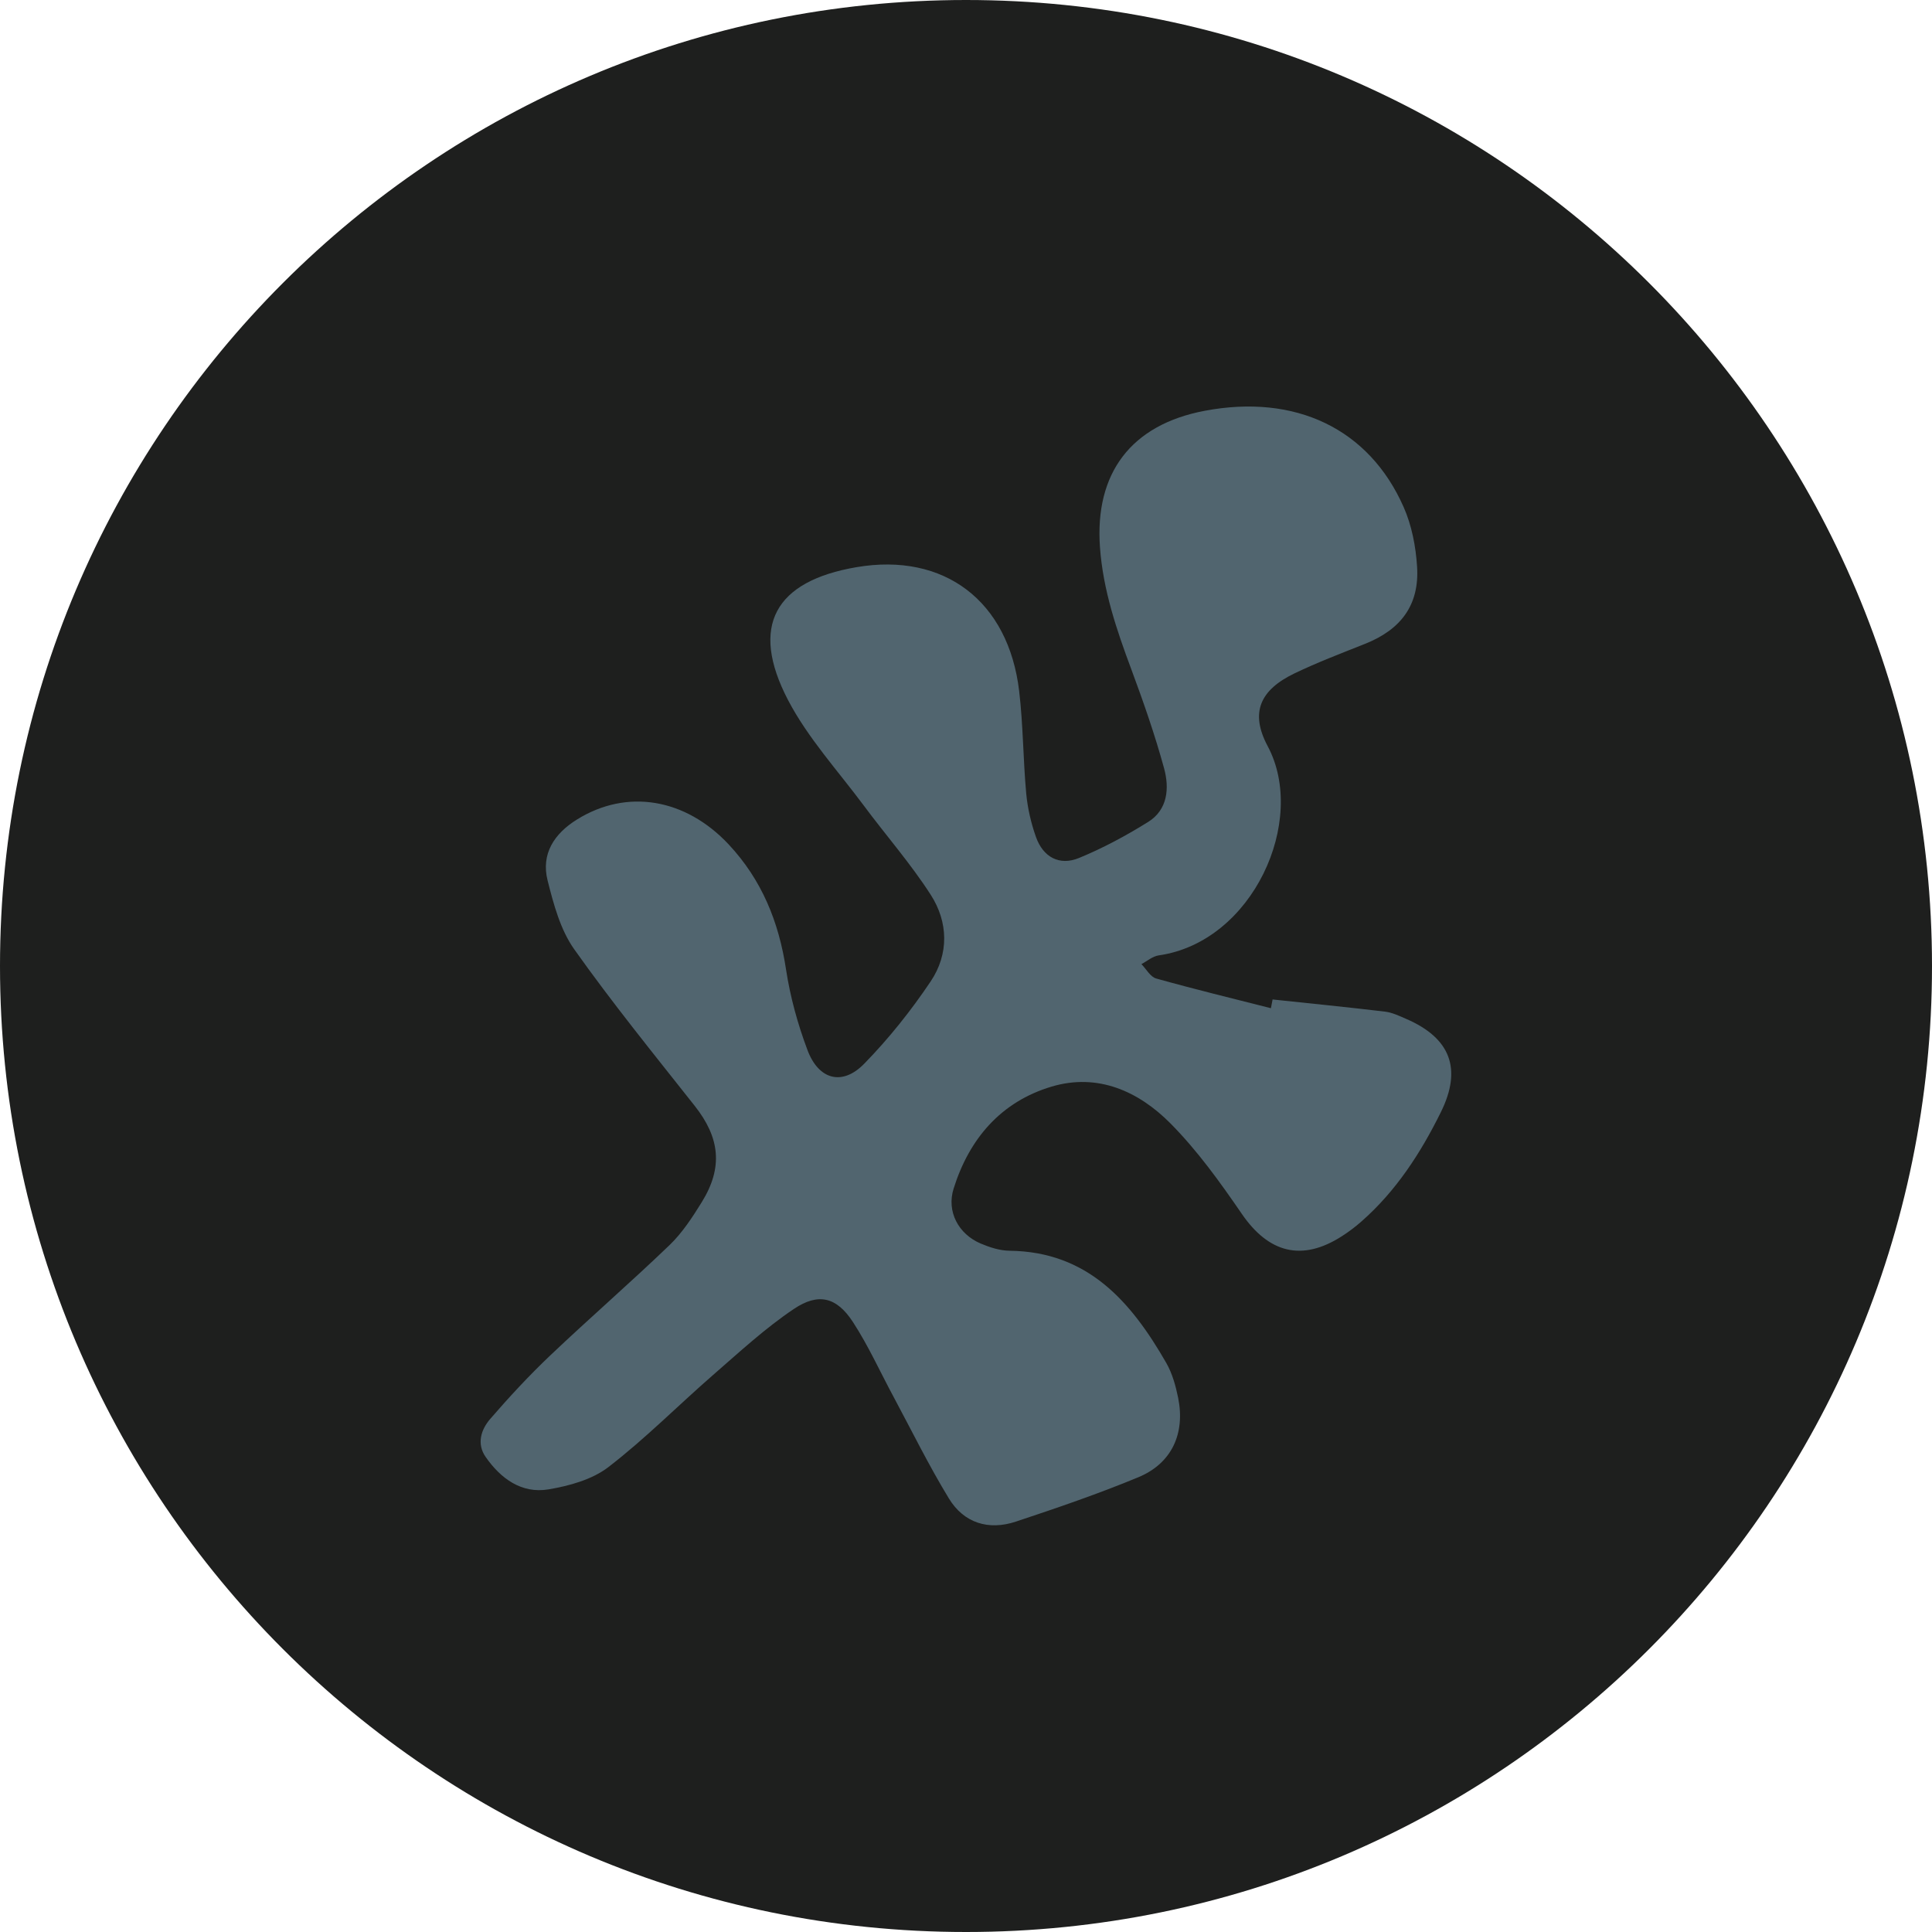
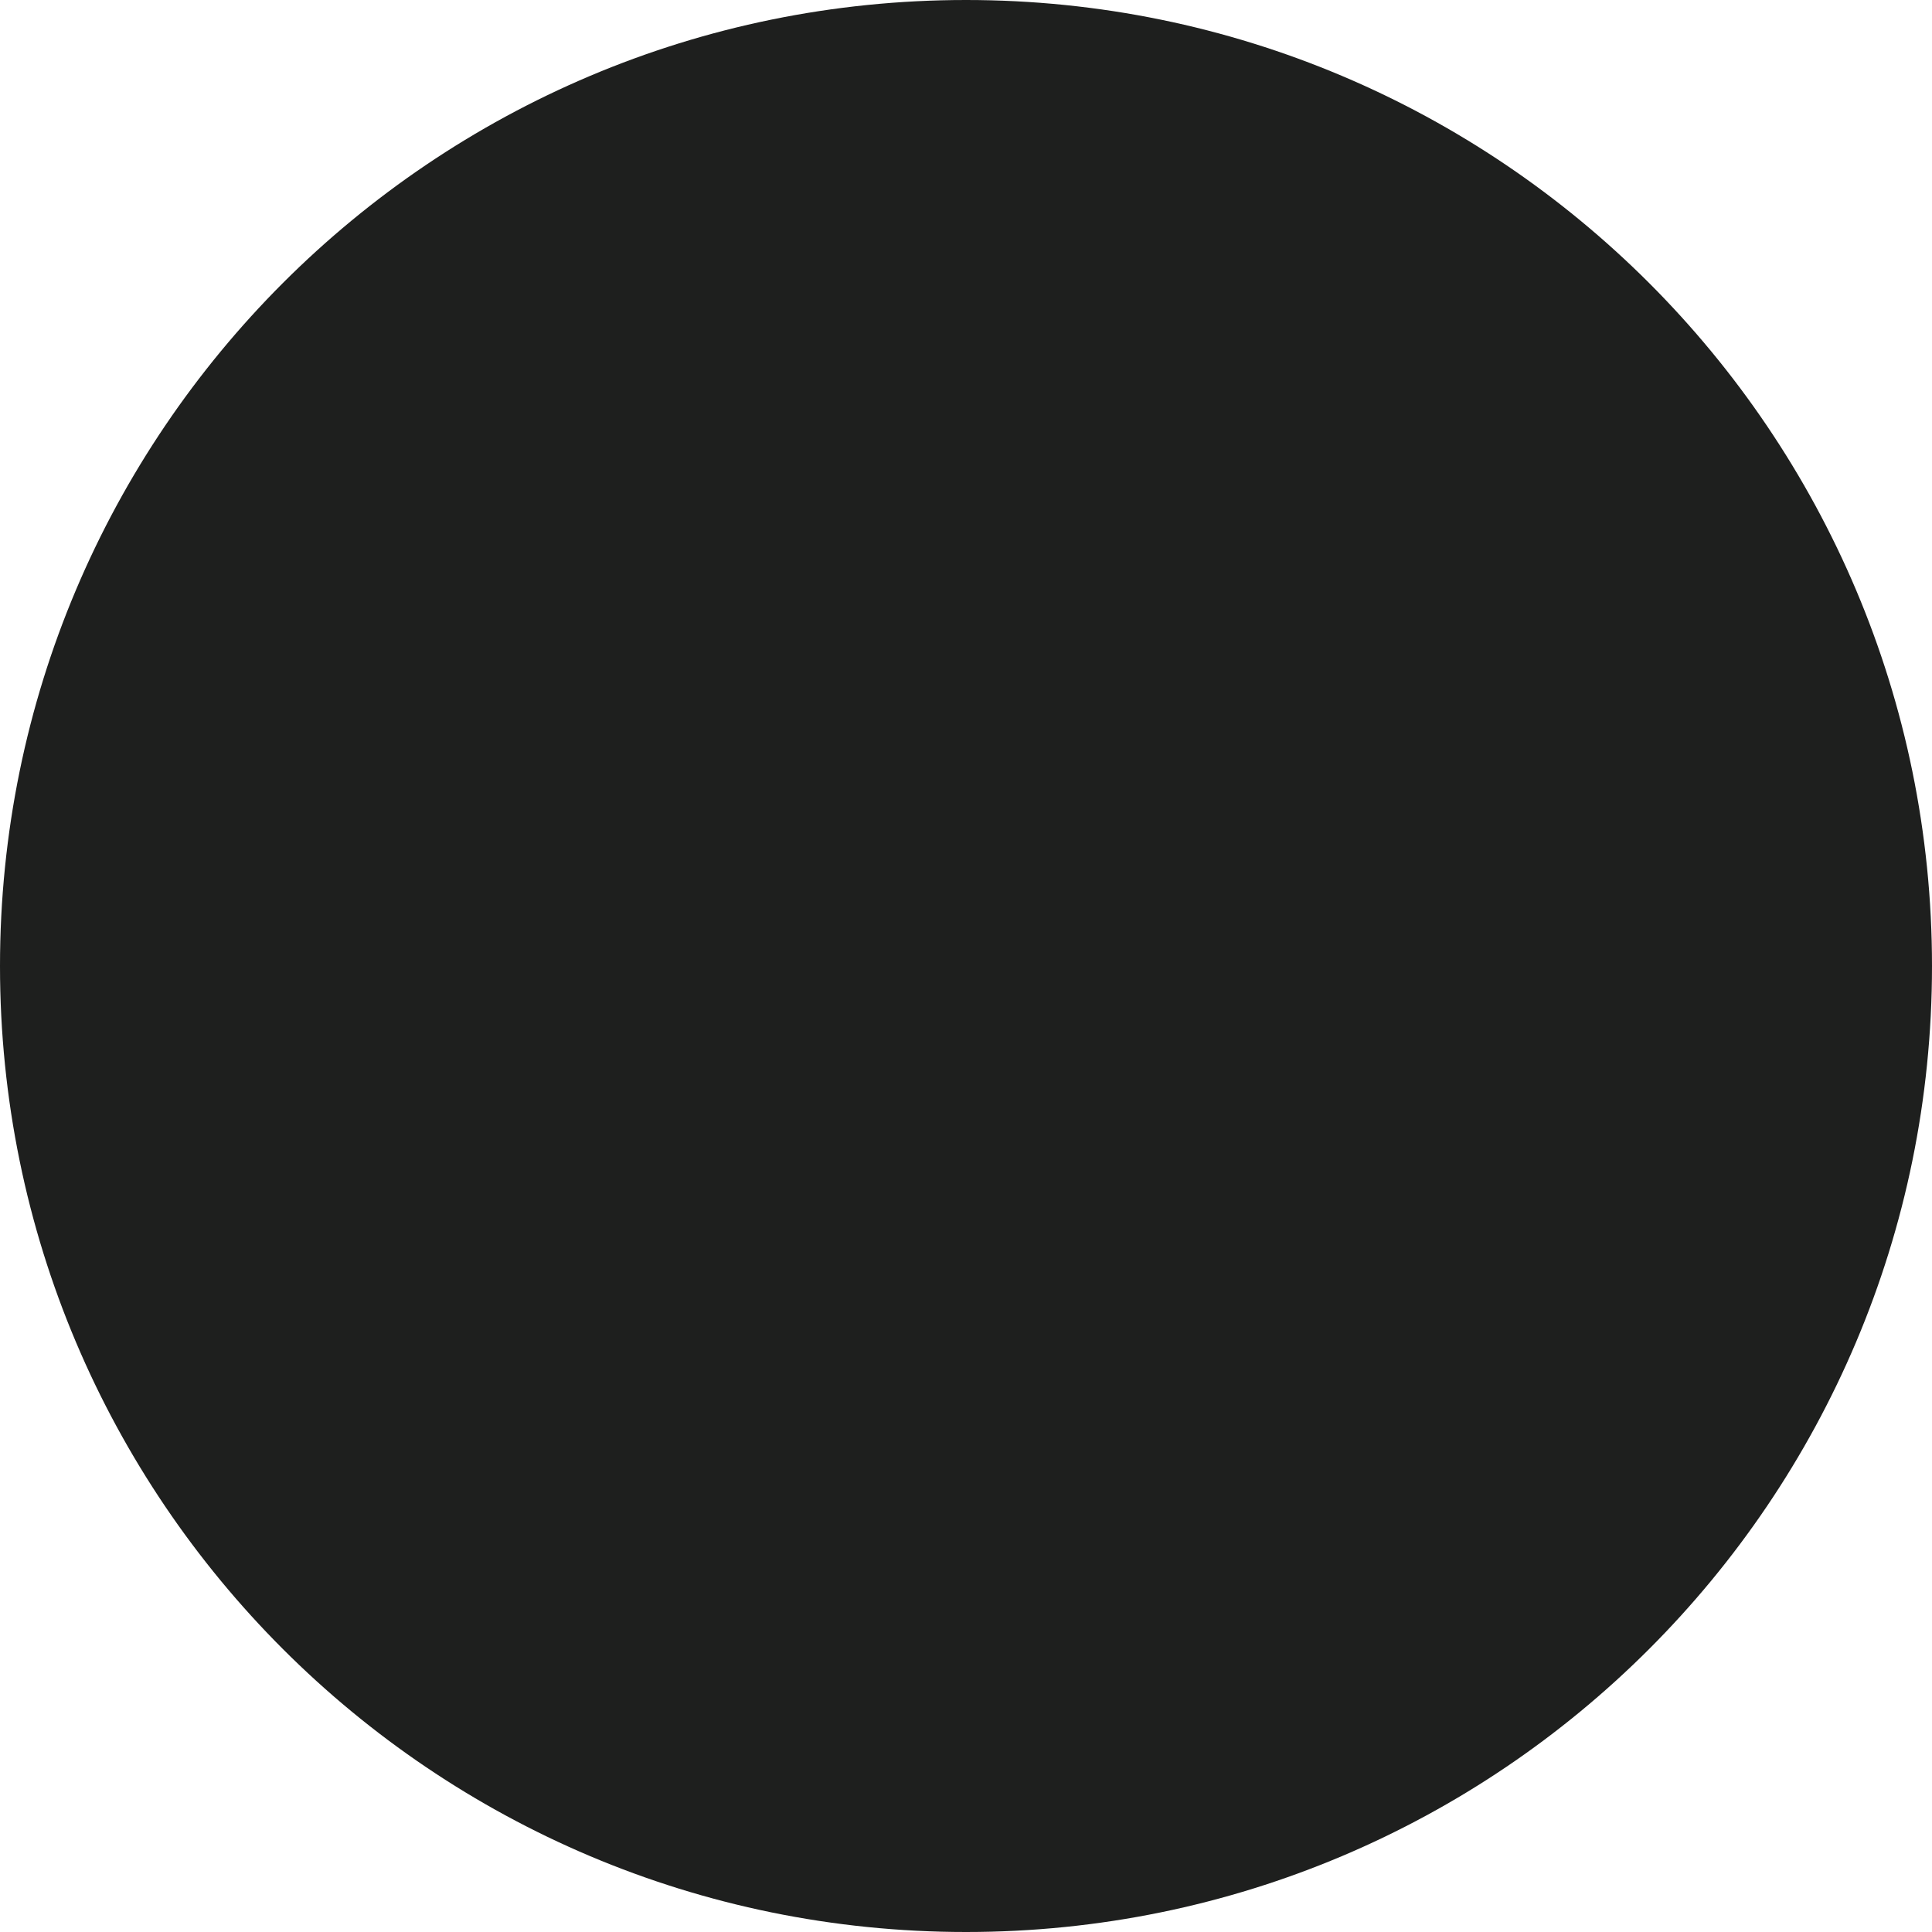
<svg xmlns="http://www.w3.org/2000/svg" xml:space="preserve" width="29.709mm" height="29.709mm" style="shape-rendering:geometricPrecision; text-rendering:geometricPrecision; image-rendering:optimizeQuality; fill-rule:evenodd; clip-rule:evenodd" viewBox="0 0 348.68 348.68">
  <defs>
    <style type="text/css">  .fil0 {fill:#1E1F1E;fill-rule:nonzero} .fil1 {fill:#51656F;fill-rule:nonzero}  </style>
  </defs>
  <g id="Слой_x0020_1">
-     <path class="fil0" d="M348.68 174.35c0,96.29 -78.06,174.33 -174.33,174.33 -96.29,0 -174.35,-78.04 -174.35,-174.33 0,-96.29 78.06,-174.35 174.35,-174.35 96.27,0 174.33,78.06 174.33,174.35z" />
-     <path class="fil1" d="M229.68 180.38c6.77,0.72 13.55,1.39 20.31,2.2 1.3,0.16 2.57,0.78 3.8,1.31 7.99,3.46 10.12,9.01 6.25,16.83 -3.65,7.39 -8.09,14.25 -14.36,19.75 -1.09,0.96 -2.27,1.85 -3.49,2.63 -7.21,4.64 -13.24,3.04 -18.09,-4.05 -3.91,-5.7 -8.01,-11.41 -12.86,-16.3 -5.75,-5.8 -13.12,-9.13 -21.46,-6.64 -9.13,2.73 -14.85,9.4 -17.67,18.39 -1.31,4.16 0.86,8.22 4.88,9.93 1.63,0.69 3.45,1.28 5.19,1.3 14.18,0.16 21.97,9.22 28.3,20.24 1.09,1.9 1.71,4.15 2.15,6.32 1.3,6.45 -1.17,11.83 -7.19,14.32 -7.23,3 -14.67,5.54 -22.11,8.01 -4.91,1.63 -9.37,0.26 -12.07,-4.17 -3.61,-5.92 -6.68,-12.17 -9.96,-18.29 -2.44,-4.53 -4.57,-9.27 -7.37,-13.57 -2.91,-4.47 -6.2,-5.35 -10.66,-2.35 -5.17,3.47 -9.81,7.77 -14.54,11.88 -6.34,5.52 -12.28,11.54 -18.92,16.65 -2.93,2.26 -7.07,3.4 -10.83,4.03 -4.86,0.81 -8.62,-1.96 -11.33,-5.85 -1.66,-2.38 -0.83,-4.95 0.82,-6.86 3.44,-3.98 7.03,-7.85 10.84,-11.47 7.08,-6.72 14.47,-13.13 21.51,-19.89 2.31,-2.22 4.14,-5.03 5.84,-7.78 3.87,-6.26 3.27,-11.62 -1.29,-17.38 -7.37,-9.33 -14.88,-18.57 -21.75,-28.27 -2.49,-3.52 -3.71,-8.11 -4.79,-12.39 -1.21,-4.8 1.19,-8.45 5.29,-11 9.03,-5.62 19.6,-3.83 27.4,4.5 5.97,6.39 9.04,13.96 10.34,22.55 0.75,4.94 2.11,9.87 3.87,14.55 2.02,5.39 6.29,6.51 10.23,2.48 4.44,-4.54 8.46,-9.59 12,-14.86 3.32,-4.94 3.2,-10.7 0.01,-15.65 -3.62,-5.63 -8.08,-10.71 -12.08,-16.1 -4.67,-6.28 -10.1,-12.2 -13.68,-19.06 -6.94,-13.32 -2.38,-21.45 12.38,-23.96 15.8,-2.69 27.43,6.08 29.35,22.4 0.72,6.12 0.71,12.32 1.27,18.46 0.25,2.65 0.87,5.33 1.76,7.84 1.29,3.64 4.24,5.24 7.76,3.79 4.33,-1.78 8.51,-4.03 12.49,-6.51 3.56,-2.22 3.84,-6.13 2.87,-9.68 -1.65,-6.03 -3.72,-11.97 -5.9,-17.83 -2.67,-7.16 -5.11,-14.32 -5.67,-22.05 -0.97,-13.39 5.62,-22.13 18.9,-24.64 16.34,-3.09 29.66,3.2 35.91,17.39 1.46,3.3 2.19,7.1 2.42,10.73 0.44,6.89 -2.88,11.35 -9.39,13.94 -4.27,1.7 -8.58,3.34 -12.71,5.32 -6.23,2.99 -8.1,7.08 -4.86,13.15 7.16,13.38 -2.63,35.34 -19.69,37.76 -1.09,0.16 -2.07,1.03 -3.1,1.57 0.88,0.9 1.62,2.31 2.67,2.6 6.86,1.92 13.79,3.6 20.7,5.36 0.1,-0.54 0.21,-1.07 0.31,-1.61z" />
+     <path class="fil0" d="M348.68 174.35c0,96.29 -78.06,174.33 -174.33,174.33 -96.29,0 -174.35,-78.04 -174.35,-174.33 0,-96.29 78.06,-174.35 174.35,-174.35 96.27,0 174.33,78.06 174.33,174.35" />
  </g>
</svg>